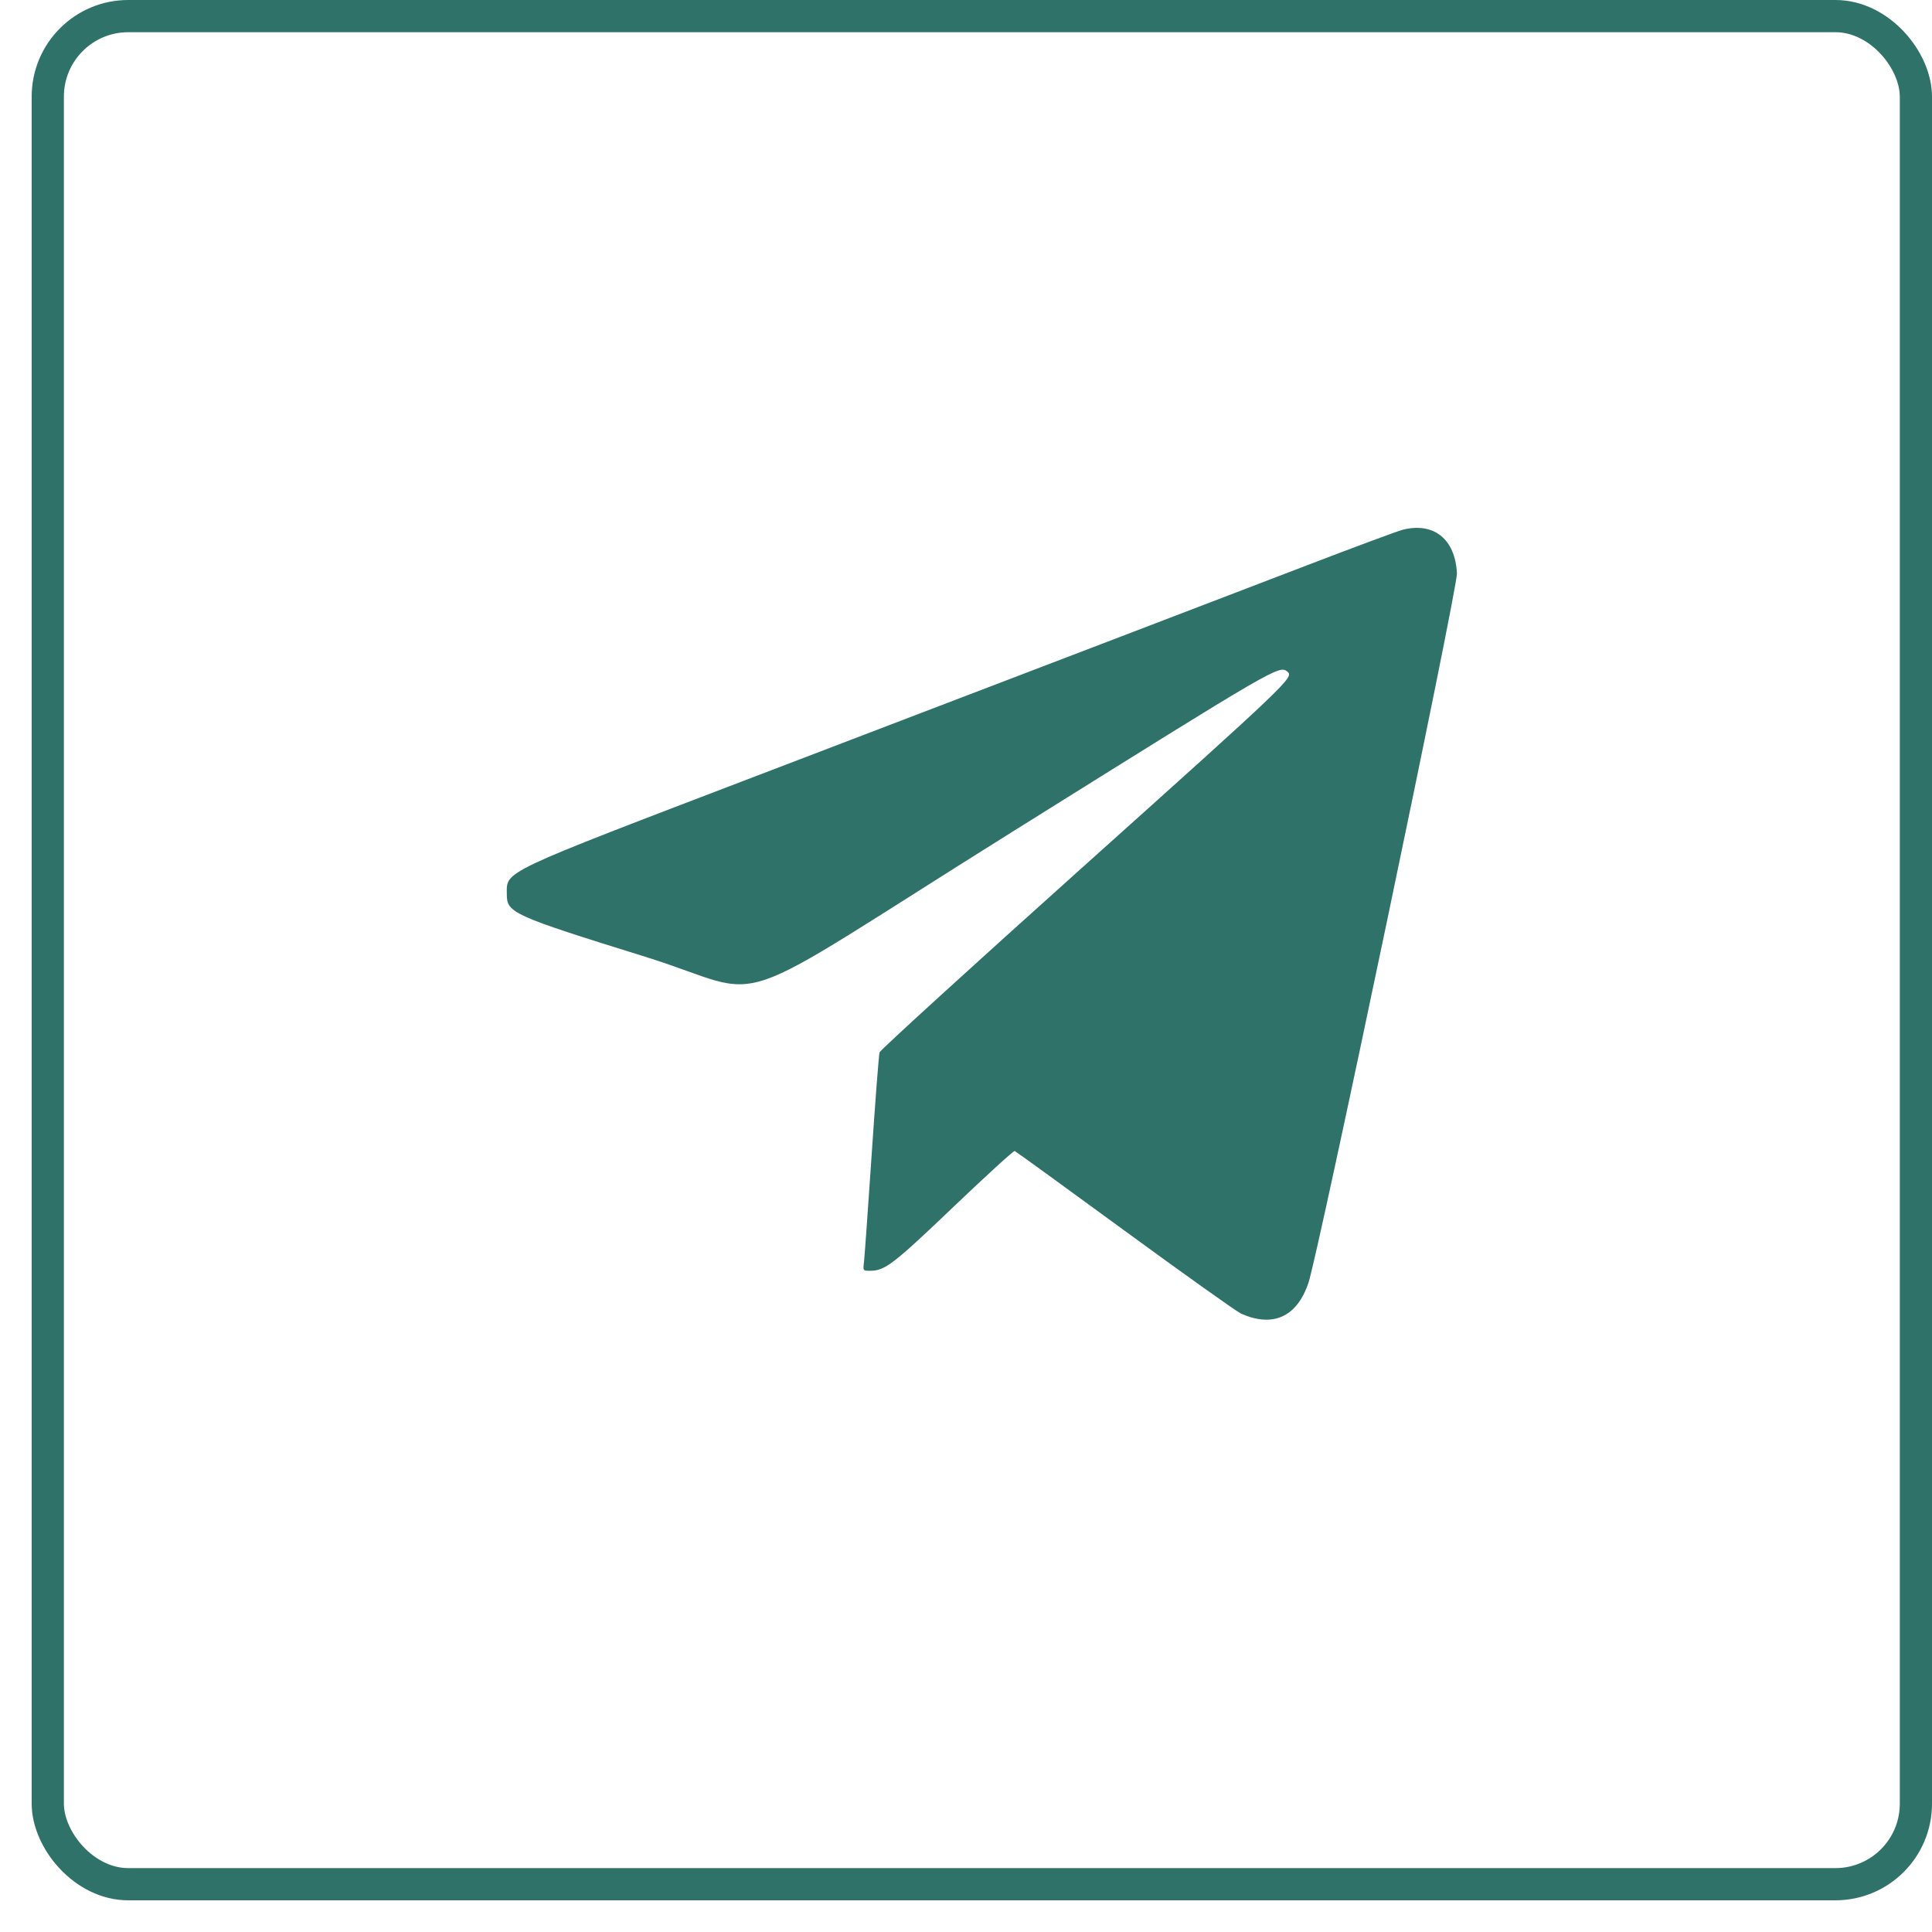
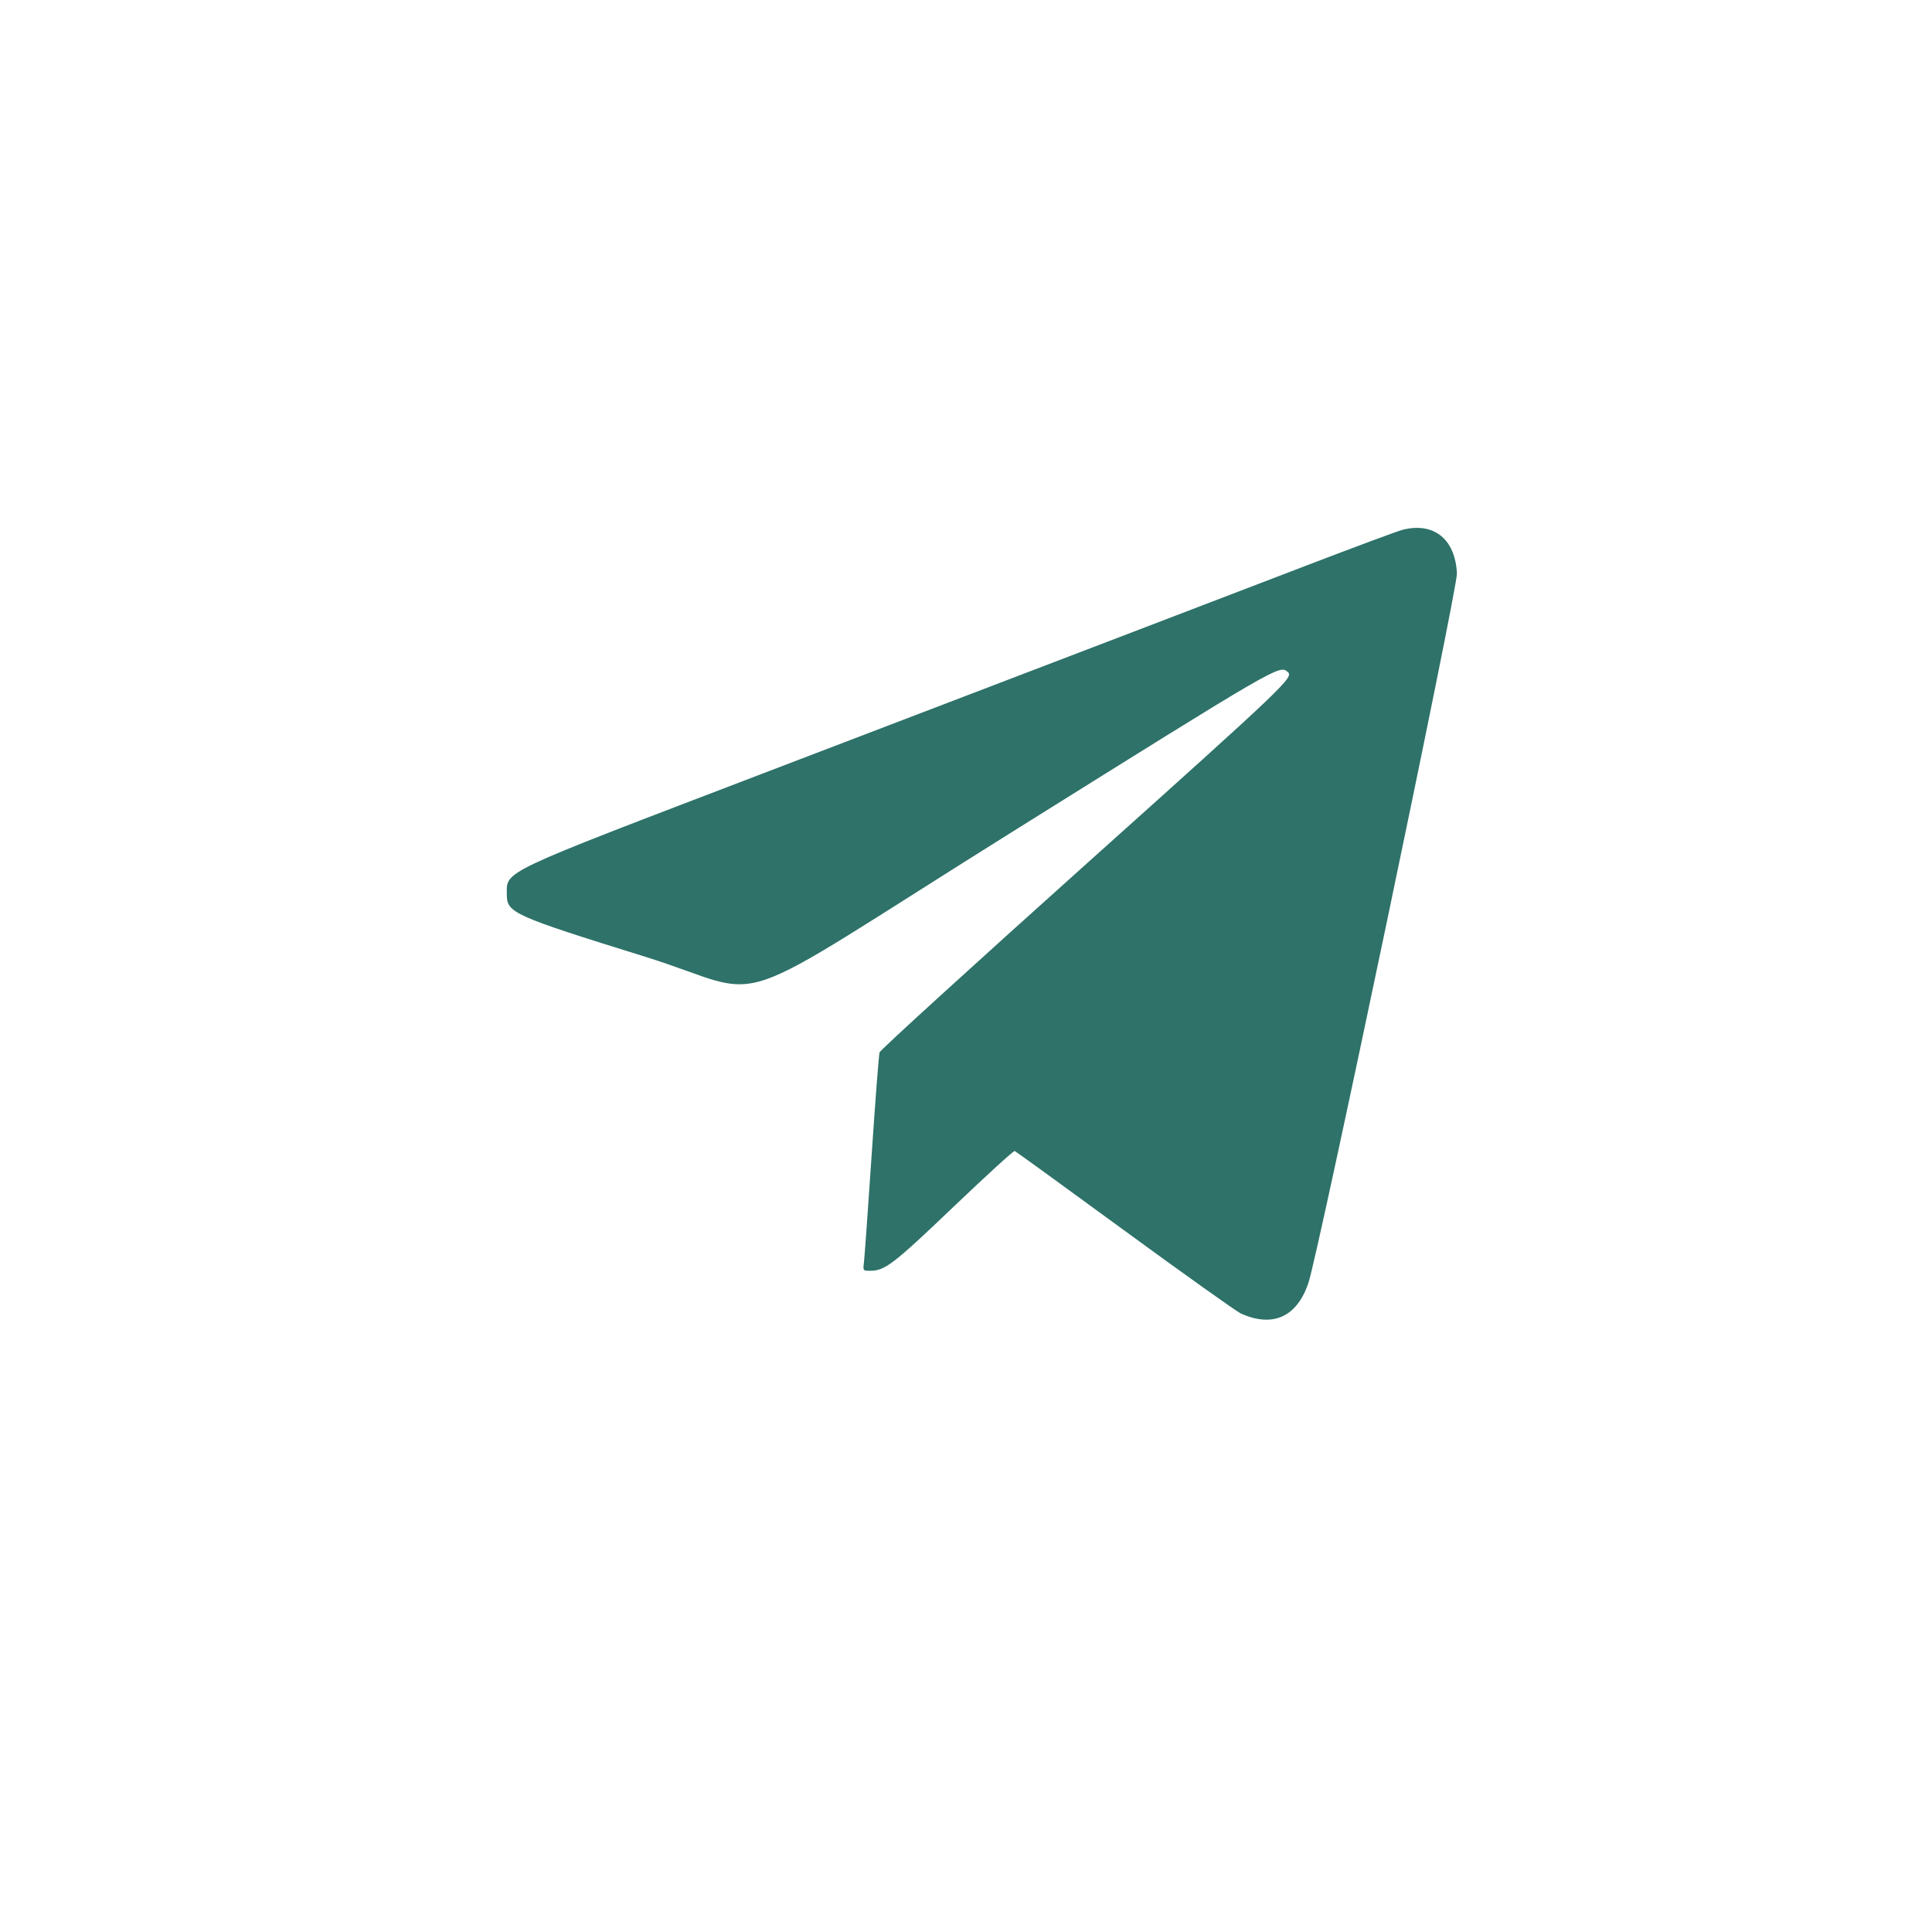
<svg xmlns="http://www.w3.org/2000/svg" width="60" height="60" viewBox="0 0 60 60" fill="none">
  <path fill-rule="evenodd" clip-rule="evenodd" d="M43.559 16.453C43.401 16.494 42.052 16.995 40.561 17.567C37.749 18.646 34.688 19.817 23.667 24.03C15.438 27.176 15.74 27.033 15.74 27.784C15.739 28.349 15.938 28.438 20.035 29.712C24.092 30.974 22.157 31.635 31.494 25.798C39.737 20.645 39.728 20.65 39.988 20.865C40.189 21.032 39.98 21.232 33.7 26.862C30.203 29.997 27.339 32.609 27.316 32.681C27.293 32.754 27.182 34.187 27.07 35.866C26.957 37.544 26.85 39.041 26.832 39.192C26.799 39.465 26.799 39.465 27.021 39.465C27.484 39.464 27.734 39.272 29.635 37.457C30.634 36.503 31.479 35.733 31.512 35.745C31.545 35.757 33.086 36.874 34.935 38.227C36.784 39.58 38.409 40.736 38.545 40.797C39.532 41.233 40.269 40.901 40.63 39.856C40.933 38.978 45.268 18.274 45.246 17.81C45.196 16.742 44.529 16.206 43.559 16.453Z" fill="#2E7269" />
-   <rect x="1.484" y="0.5" width="58.016" height="58.016" rx="2.5" stroke="#2E7269" />
</svg>